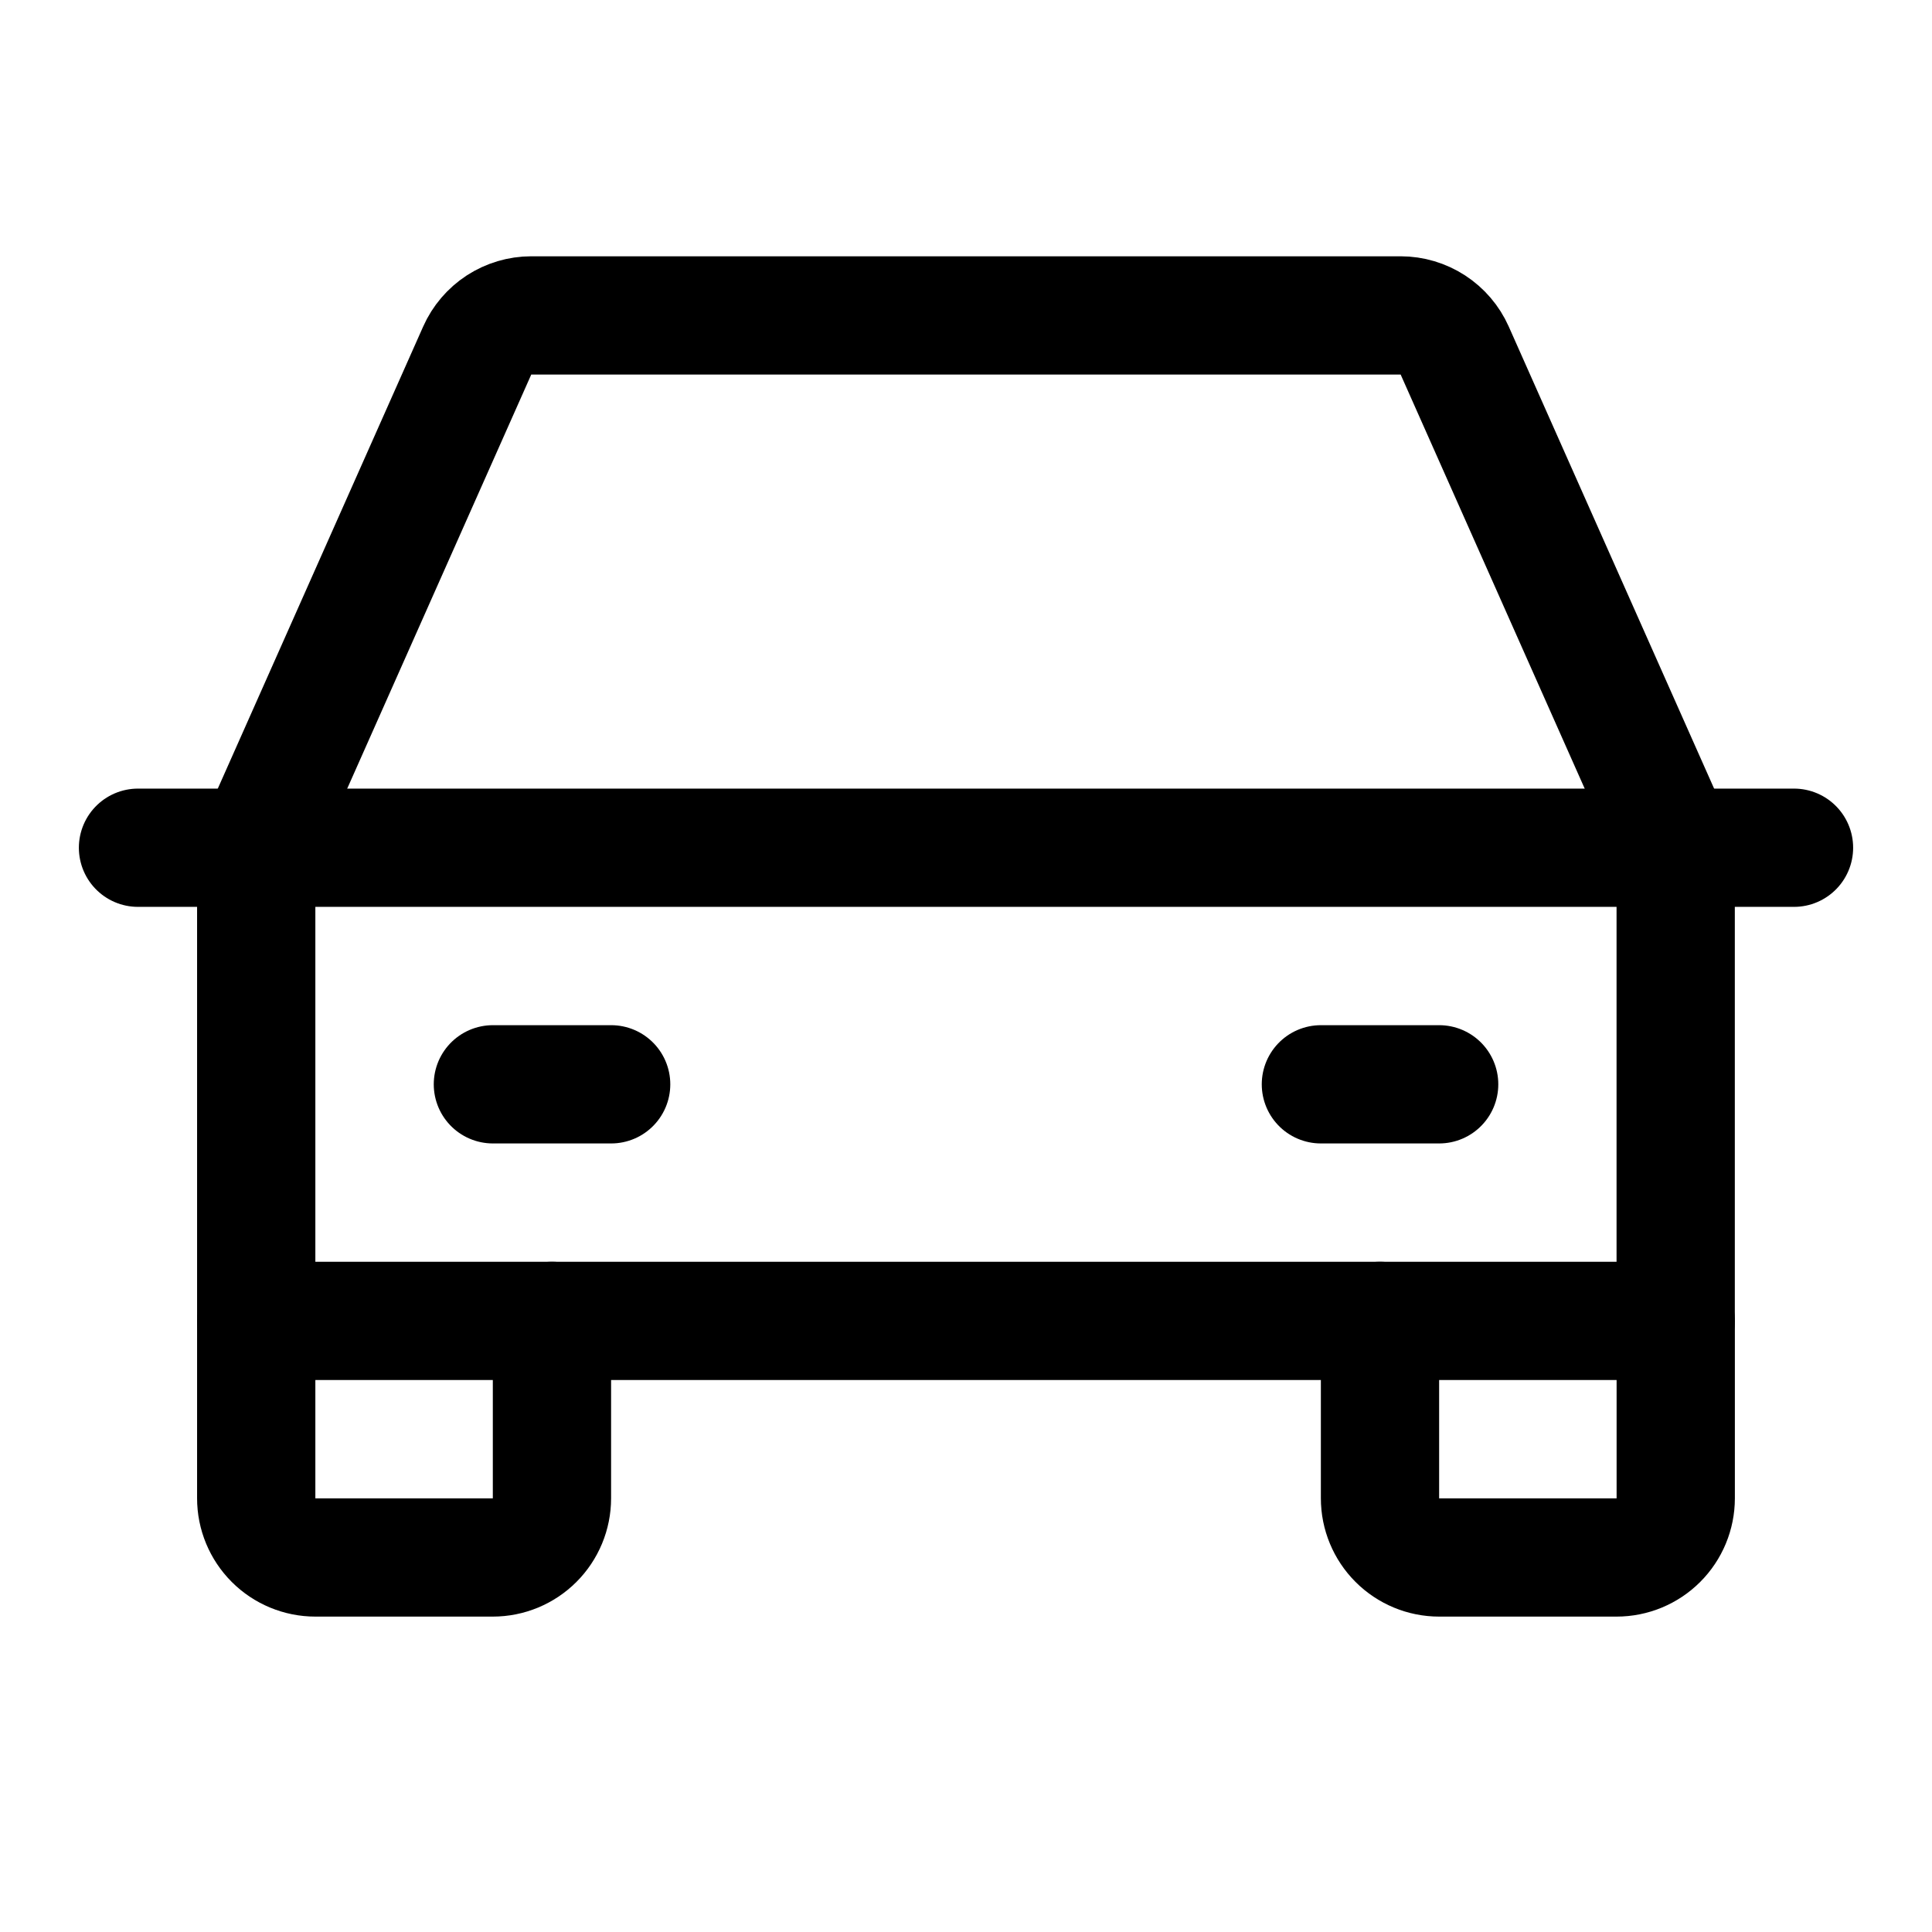
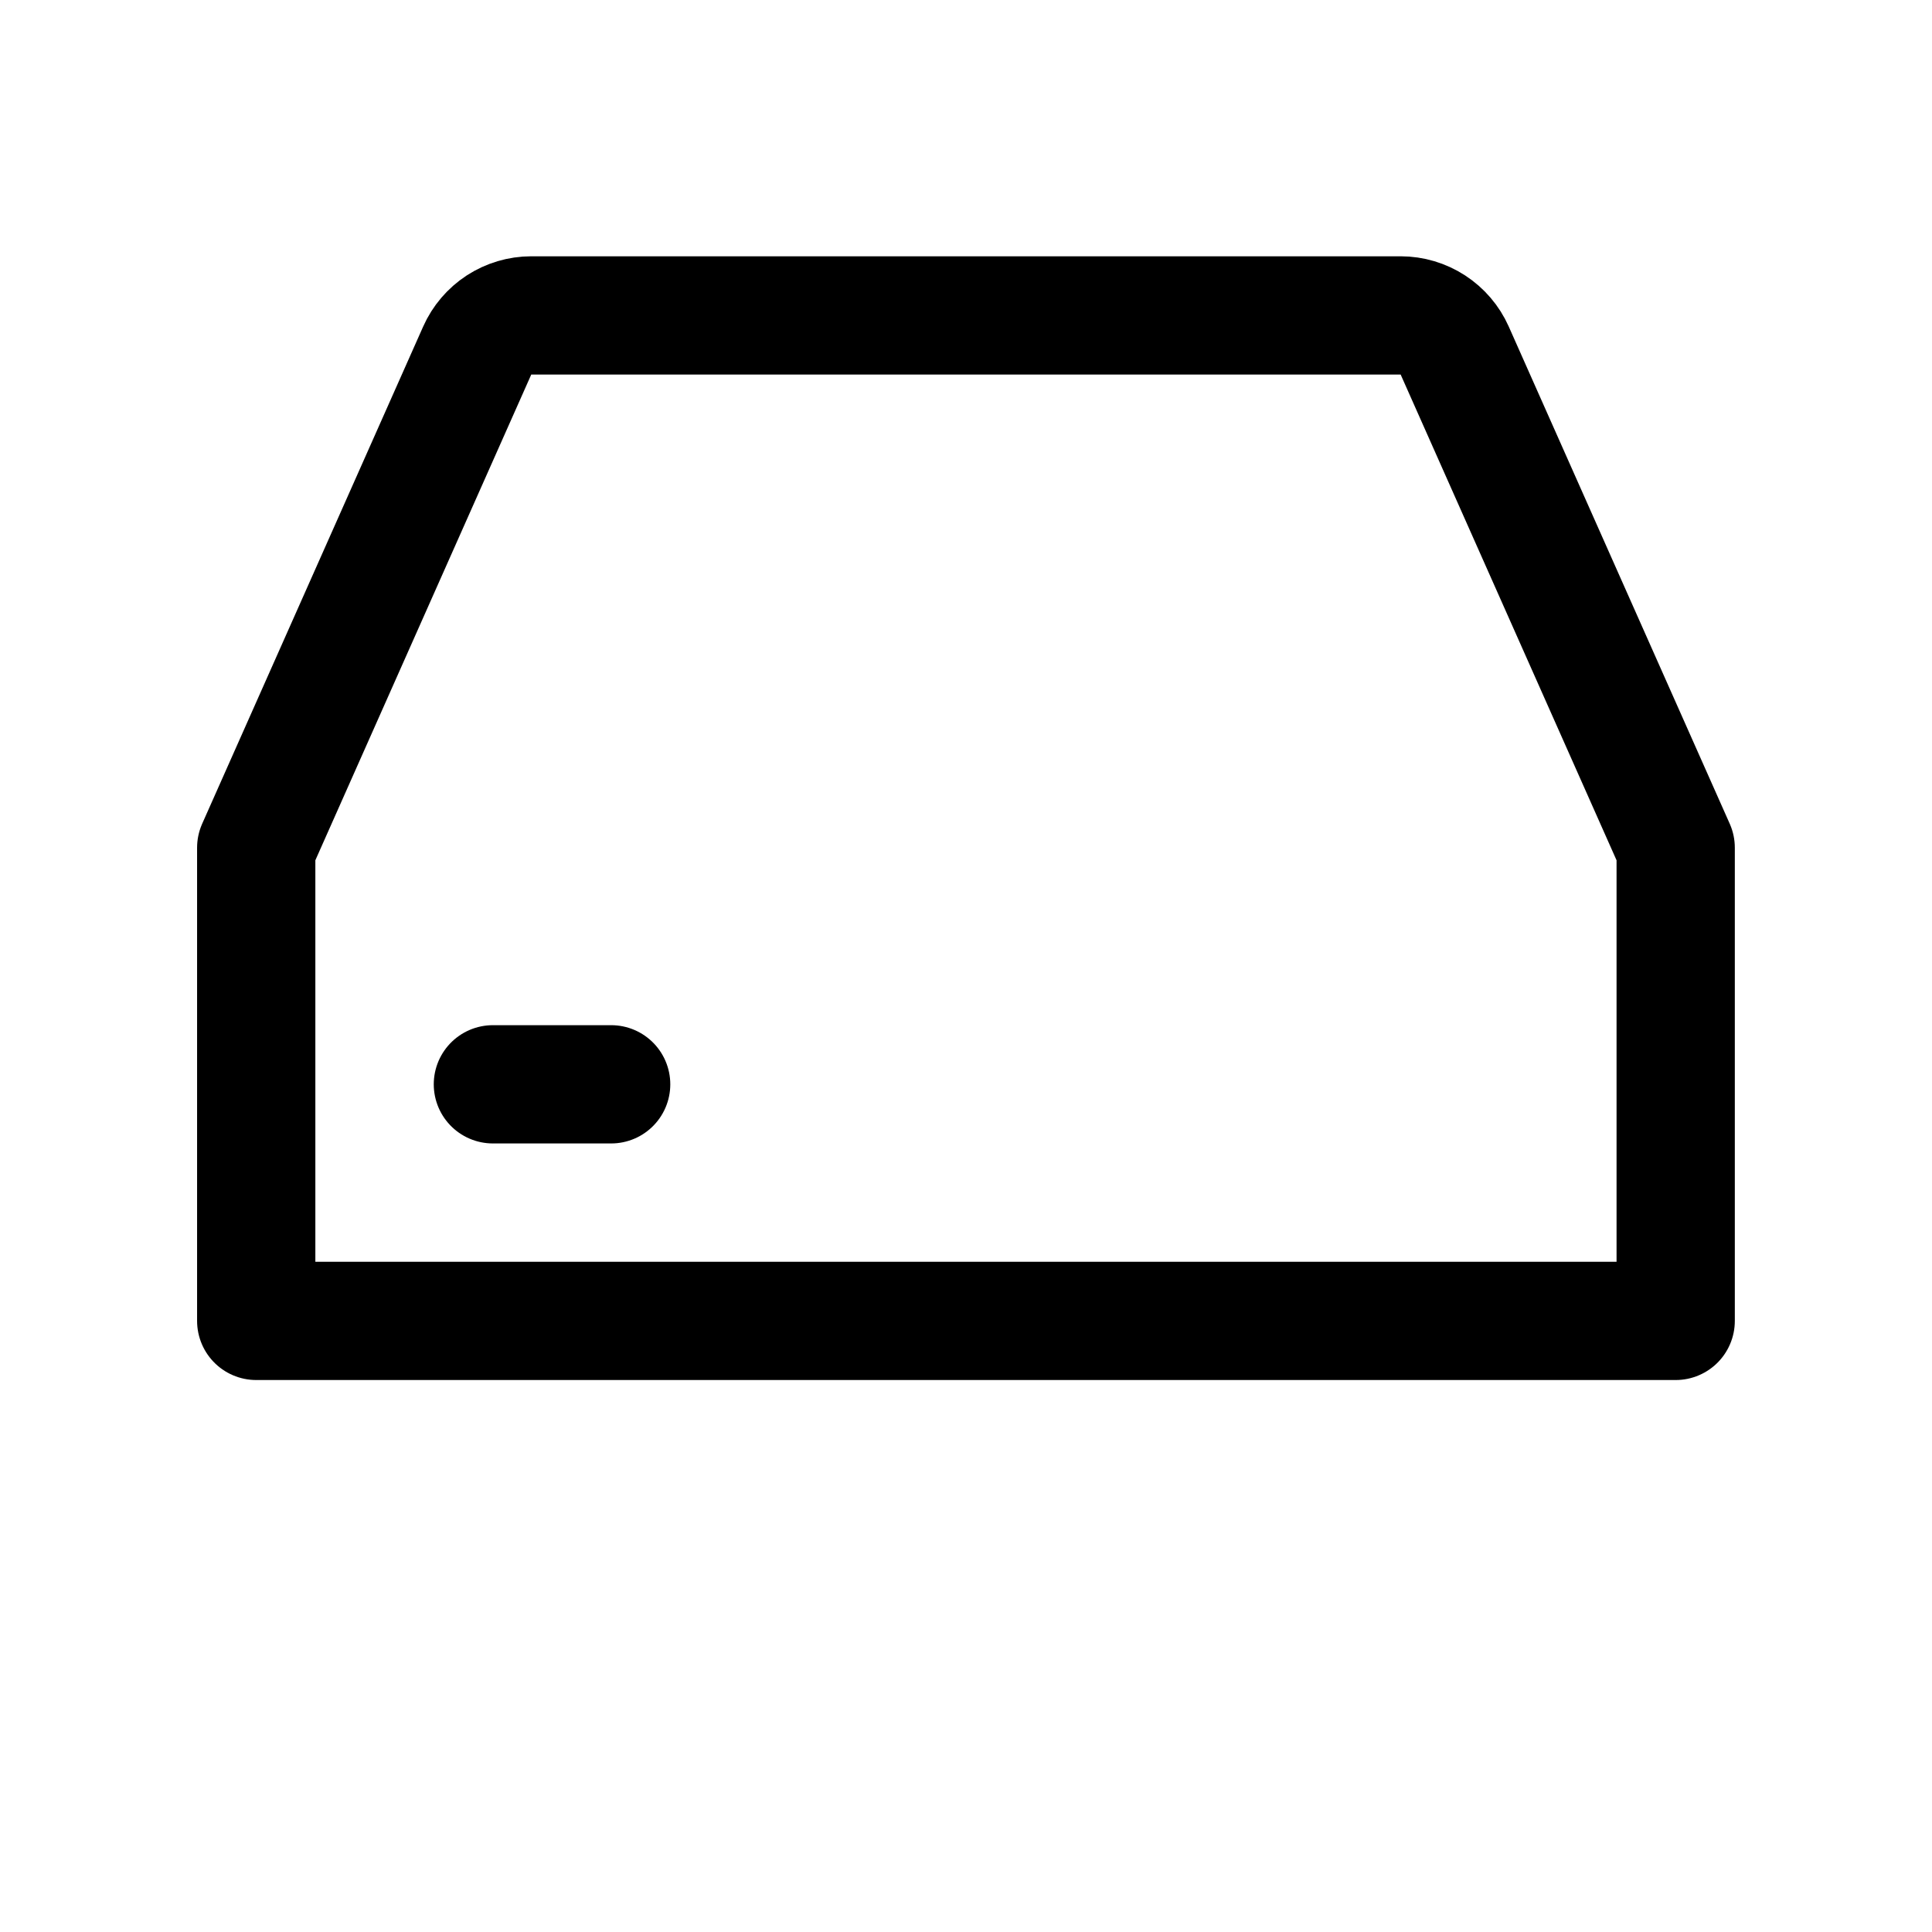
<svg xmlns="http://www.w3.org/2000/svg" width="42" height="42" viewBox="0 0 42 42" fill="none">
  <g clip-path="url(#clip0_8539_208)">
-     <path d="M3 18.429H39" stroke="black" stroke-width="2.571" stroke-linecap="round" stroke-linejoin="round" />
-     <path d="M36.429 28.715V32.572C36.429 32.913 36.293 33.24 36.052 33.481C35.811 33.722 35.484 33.858 35.143 33.858H31.286C30.945 33.858 30.618 33.722 30.377 33.481C30.136 33.24 30 32.913 30 32.572V28.715" stroke="black" stroke-width="2.571" stroke-linecap="round" stroke-linejoin="round" />
-     <path d="M11.999 28.715V32.572C11.999 32.913 11.863 33.24 11.622 33.481C11.381 33.722 11.054 33.858 10.713 33.858H6.856C6.515 33.858 6.188 33.722 5.947 33.481C5.706 33.24 5.57 32.913 5.57 32.572V28.715" stroke="black" stroke-width="2.571" stroke-linecap="round" stroke-linejoin="round" />
    <path d="M10.715 23.572H13.286" stroke="black" stroke-width="2.571" stroke-linecap="round" stroke-linejoin="round" />
-     <path d="M28.715 23.572H31.286" stroke="black" stroke-width="2.571" stroke-linecap="round" stroke-linejoin="round" />
    <path d="M36.428 18.429L31.624 7.621C31.523 7.394 31.358 7.201 31.149 7.065C30.941 6.93 30.698 6.857 30.449 6.857H11.549C11.3 6.857 11.057 6.93 10.848 7.065C10.64 7.201 10.475 7.394 10.374 7.621L5.57 18.429V28.715H36.428V18.429Z" stroke="black" stroke-width="2.571" stroke-linecap="round" stroke-linejoin="round" />
  </g>
  <defs>
    <clipPath id="clip0_8539_208">
      <rect width="41.143" height="41.143" fill="white" transform="translate(0.428 0.429)" />
    </clipPath>
  </defs>
</svg>